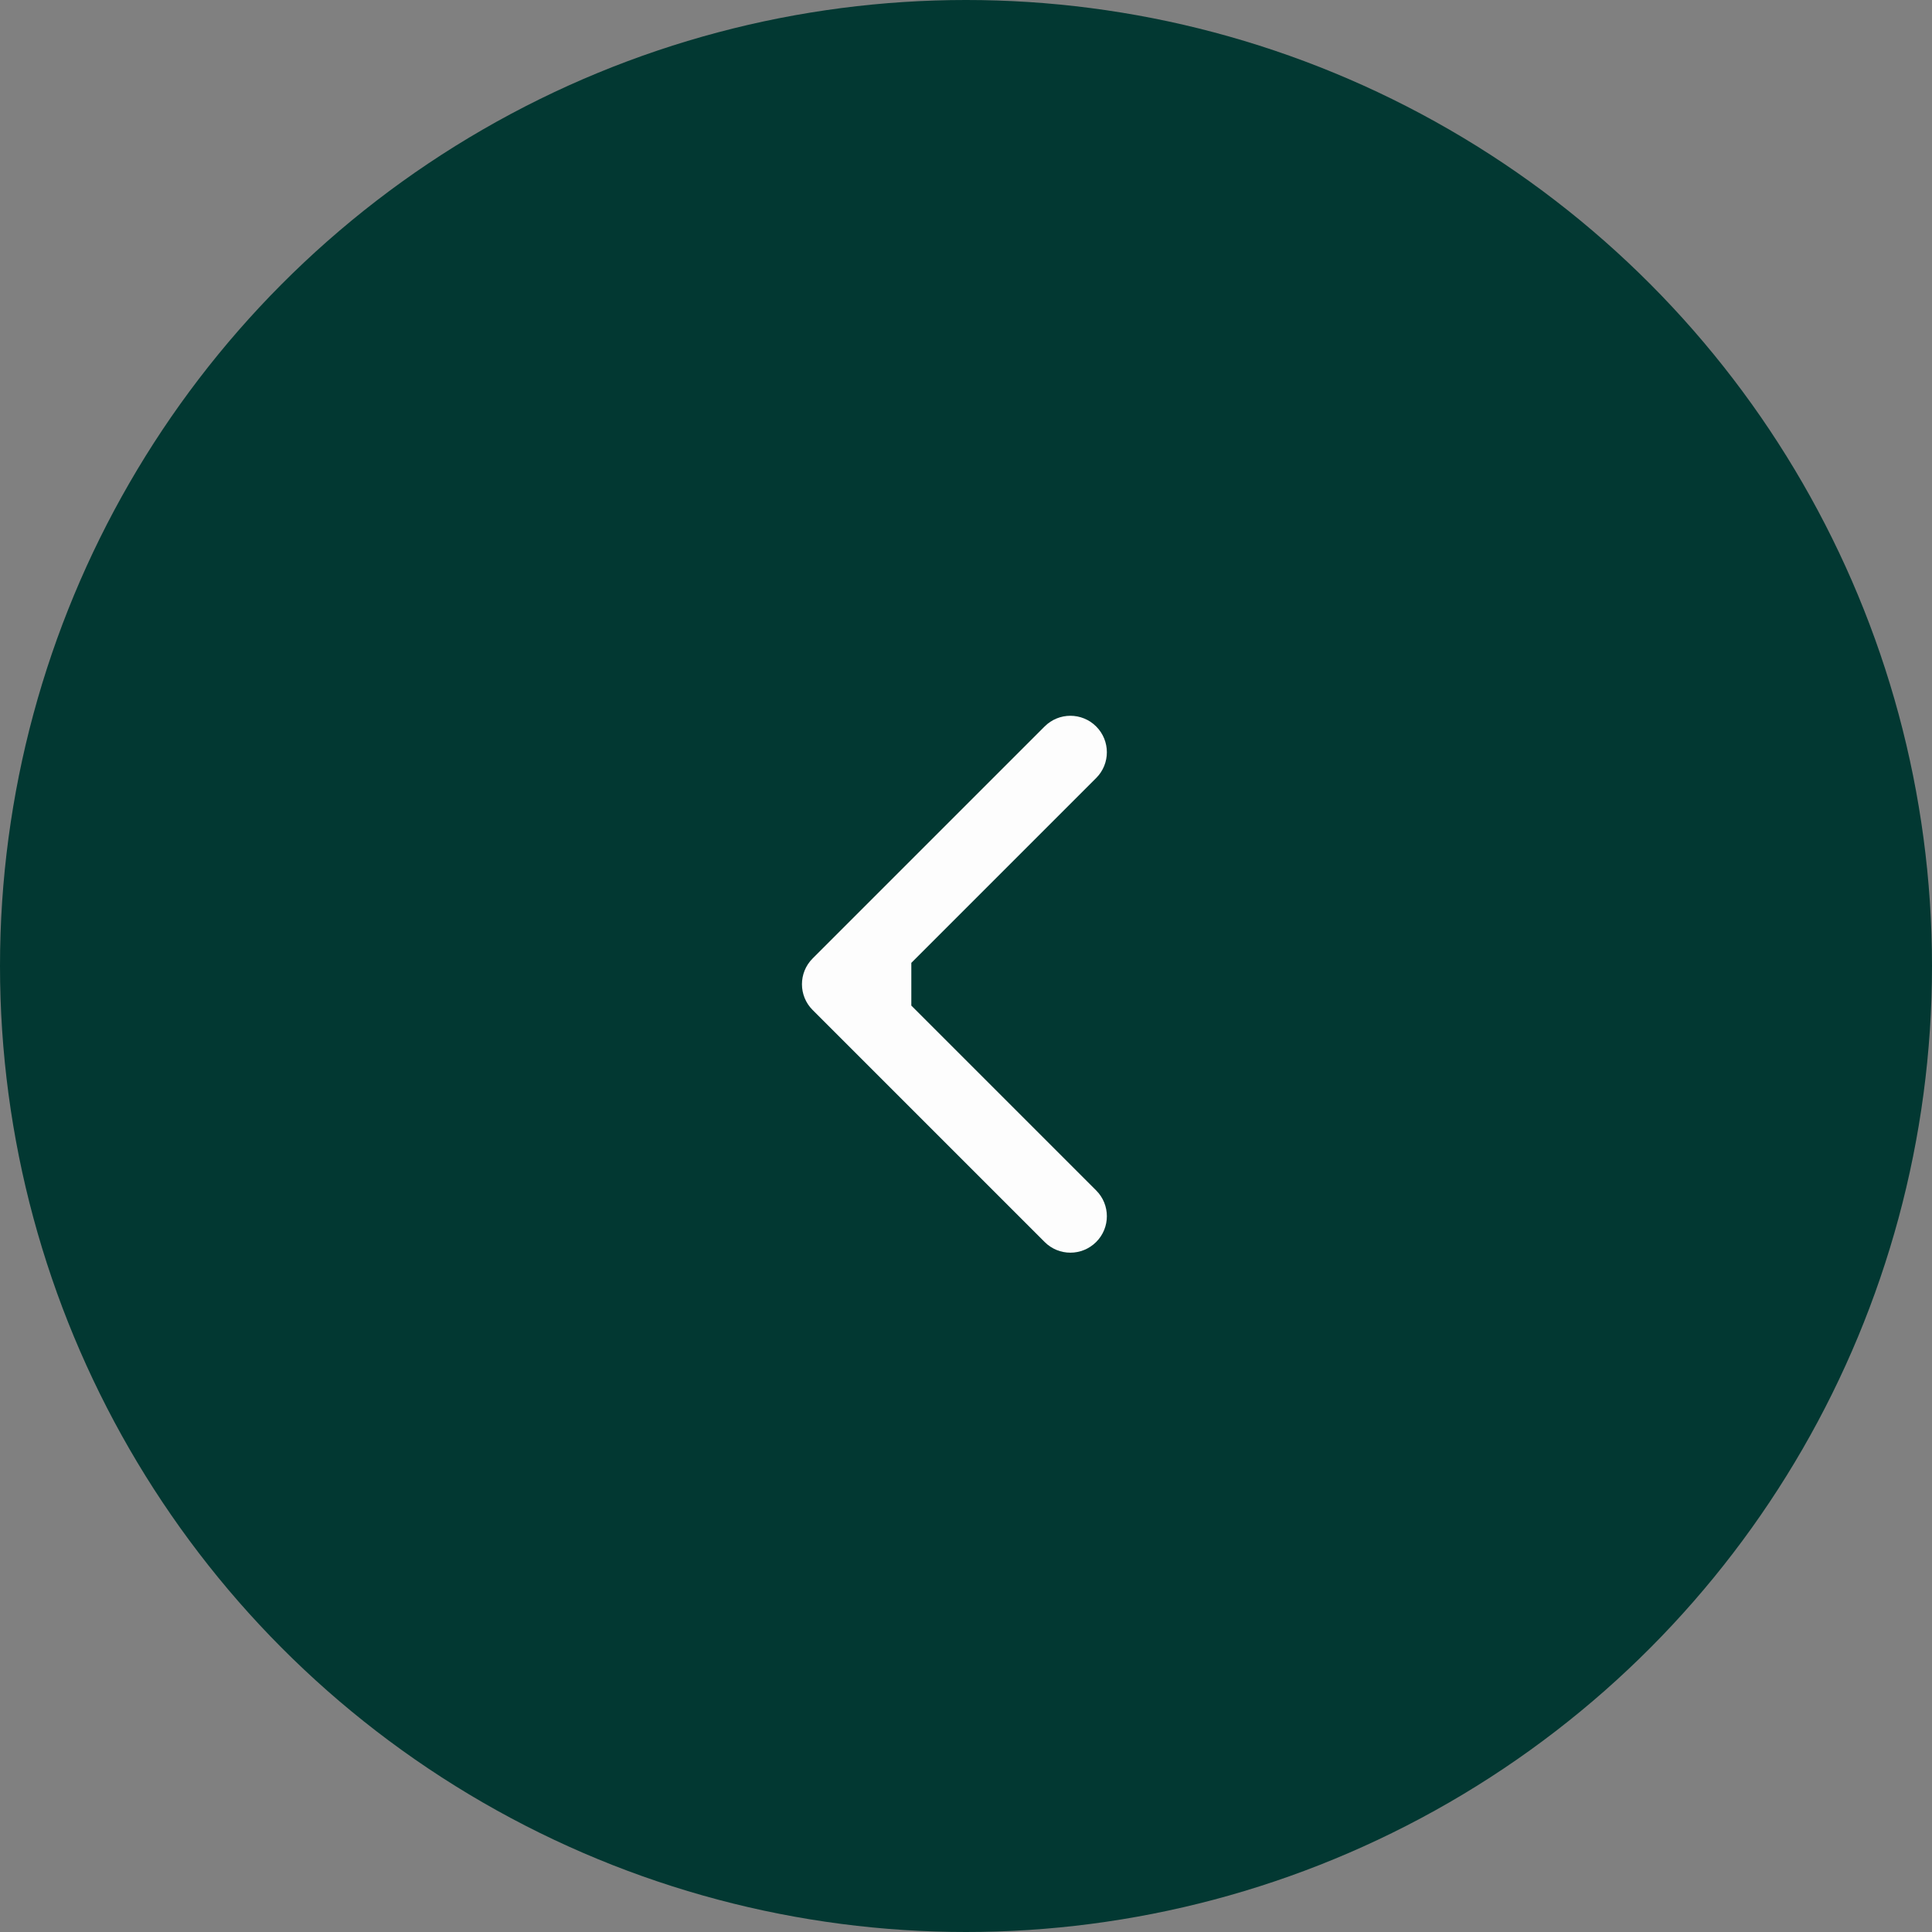
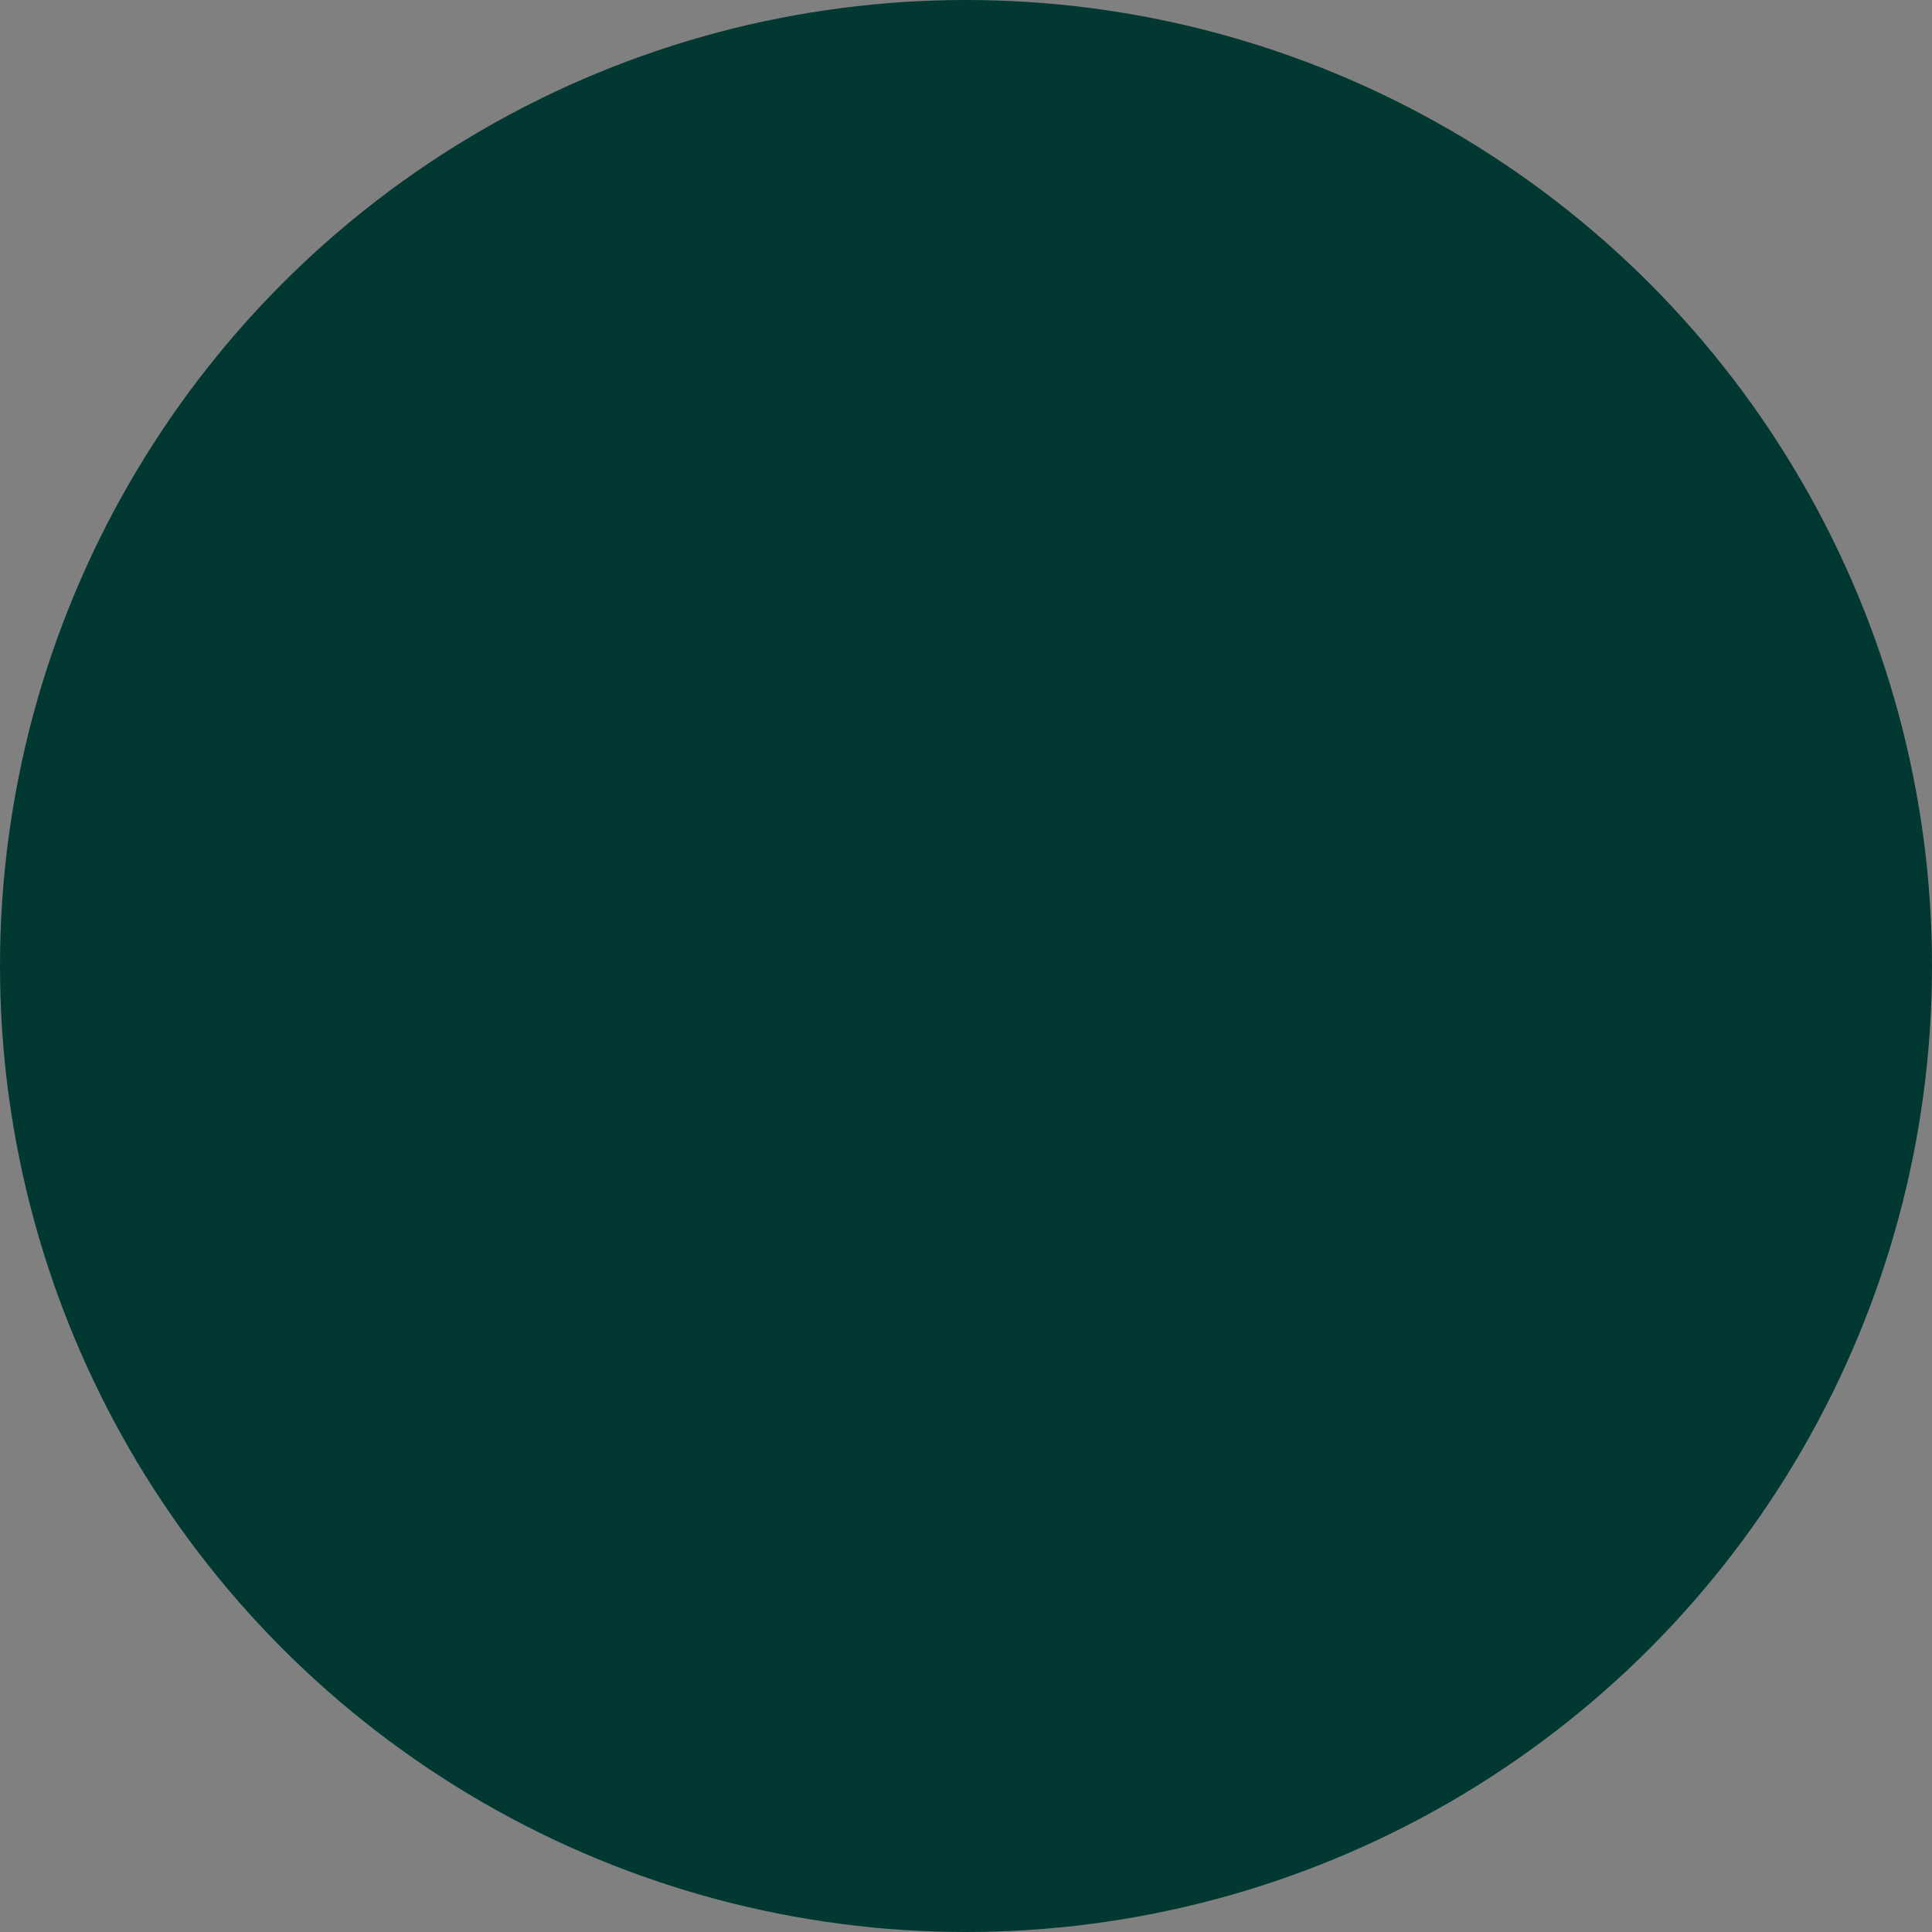
<svg xmlns="http://www.w3.org/2000/svg" width="53" height="53" viewBox="0 0 53 53" fill="none">
  <rect x="0" y="0" width="53" height="53" fill="#808080" stroke="none" />
  <circle cx="26.5" cy="26.5" r="26.5" transform="matrix(-1 0 0 1 53 0)" fill="#023832" />
-   <path d="M22.293 27.707C21.902 27.317 21.902 26.683 22.293 26.293L28.657 19.929C29.047 19.538 29.68 19.538 30.071 19.929C30.462 20.32 30.462 20.953 30.071 21.343L24.414 27L30.071 32.657C30.462 33.047 30.462 33.681 30.071 34.071C29.68 34.462 29.047 34.462 28.657 34.071L22.293 27.707ZM25 28H23V26H25V28Z" fill="white" fill-opacity="0.99" />
</svg>